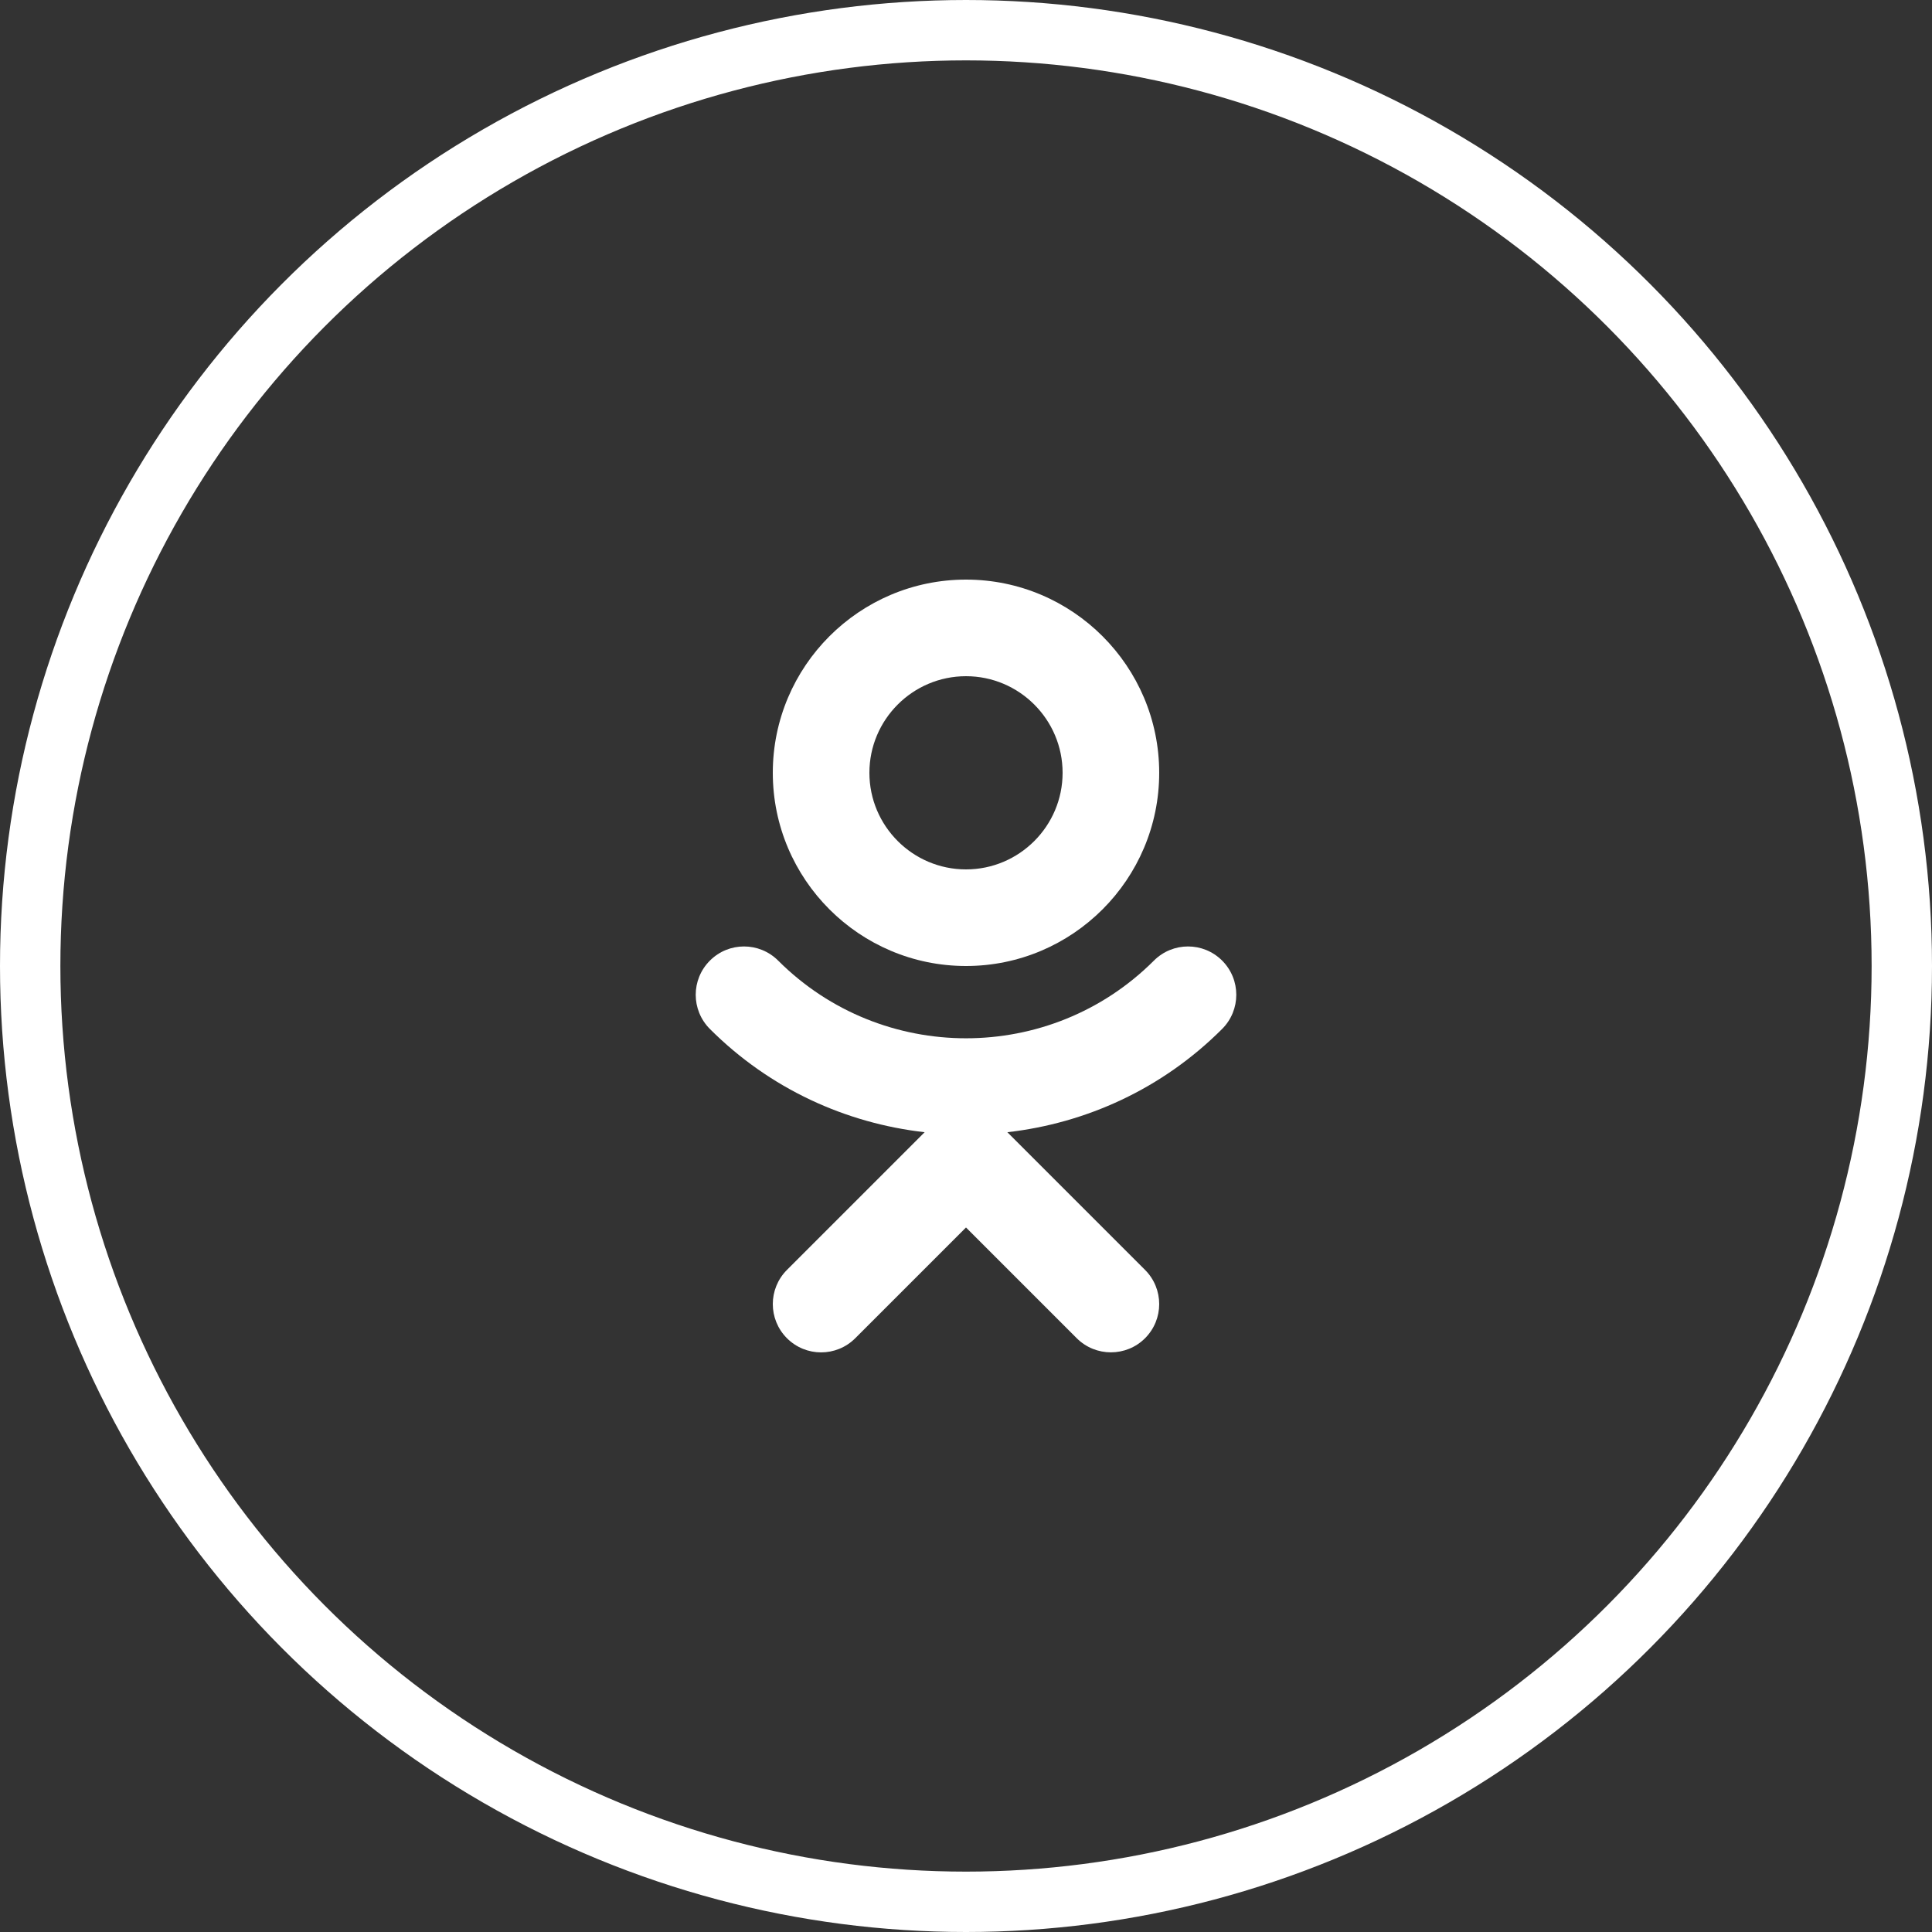
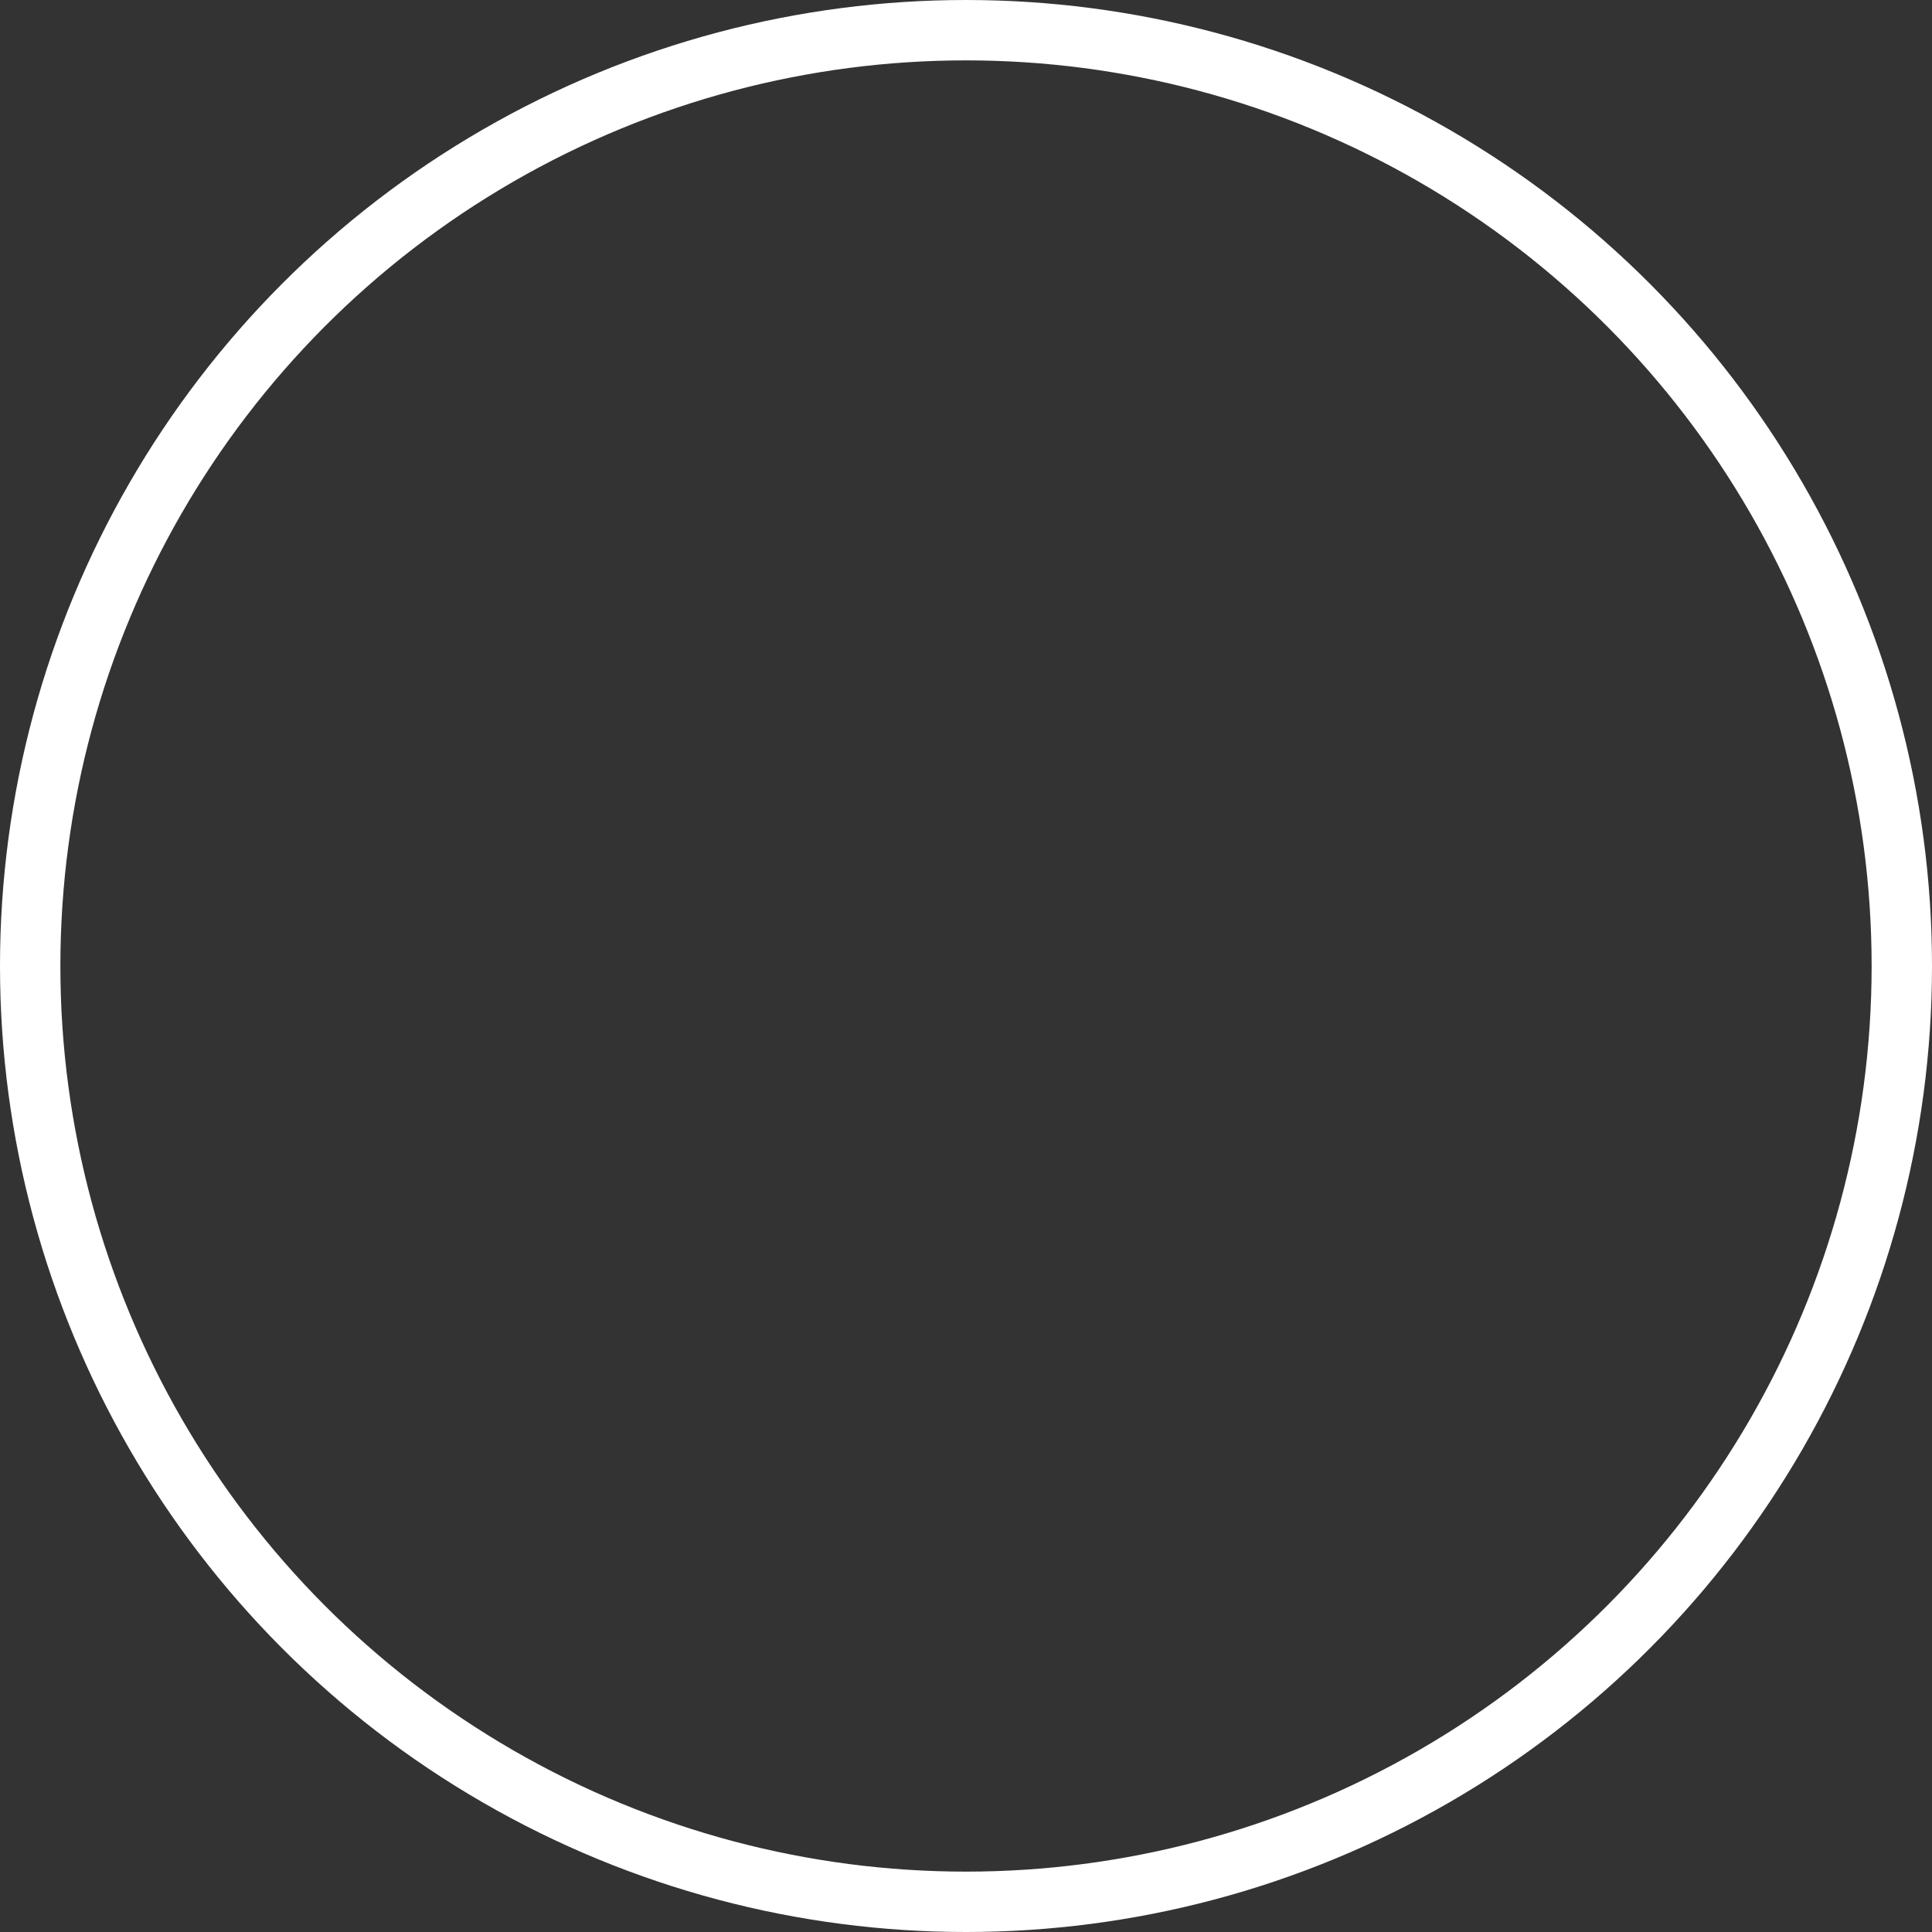
<svg xmlns="http://www.w3.org/2000/svg" width="32" height="32" viewBox="0 0 32 32" fill="none">
  <rect x="0" y="0" width="32" height="32" fill="#333333" stroke="none" />
  <circle cx="16" cy="16" r="15.5" stroke="white" />
  <g clip-path="url(#clip0_244_1489)">
-     <path d="M16 9.6C14.235 9.6 12.8 11.035 12.8 12.8C12.8 14.565 14.235 16 16 16C17.765 16 19.2 14.565 19.2 12.8C19.2 11.035 17.765 9.6 16 9.6ZM16 14.4C15.118 14.4 14.4 13.682 14.4 12.8C14.4 11.918 15.118 11.2 16 11.2C16.882 11.2 17.6 11.918 17.6 12.8C17.6 13.682 16.882 14.4 16 14.4Z" fill="white" />
-     <path d="M20.243 15.911C19.93 15.598 19.425 15.598 19.112 15.911C17.397 17.626 14.605 17.626 12.889 15.911C12.576 15.598 12.07 15.598 11.758 15.911C11.445 16.224 11.445 16.729 11.758 17.043C12.753 18.038 14.014 18.605 15.315 18.753L13.034 21.034C12.722 21.347 12.722 21.852 13.034 22.165C13.347 22.478 13.853 22.478 14.166 22.165L16 20.331L17.834 22.165C17.99 22.321 18.195 22.399 18.4 22.399C18.605 22.399 18.81 22.321 18.966 22.165C19.278 21.852 19.278 21.347 18.966 21.034L16.685 18.753C17.986 18.605 19.247 18.038 20.242 17.043C20.555 16.73 20.555 16.224 20.243 15.911Z" fill="white" />
-   </g>
+     </g>
  <defs>
    <clipPath id="clip0_244_1489">
      <rect width="12.8" height="12.8" fill="white" transform="translate(9.6 9.6)" />
    </clipPath>
  </defs>
</svg>